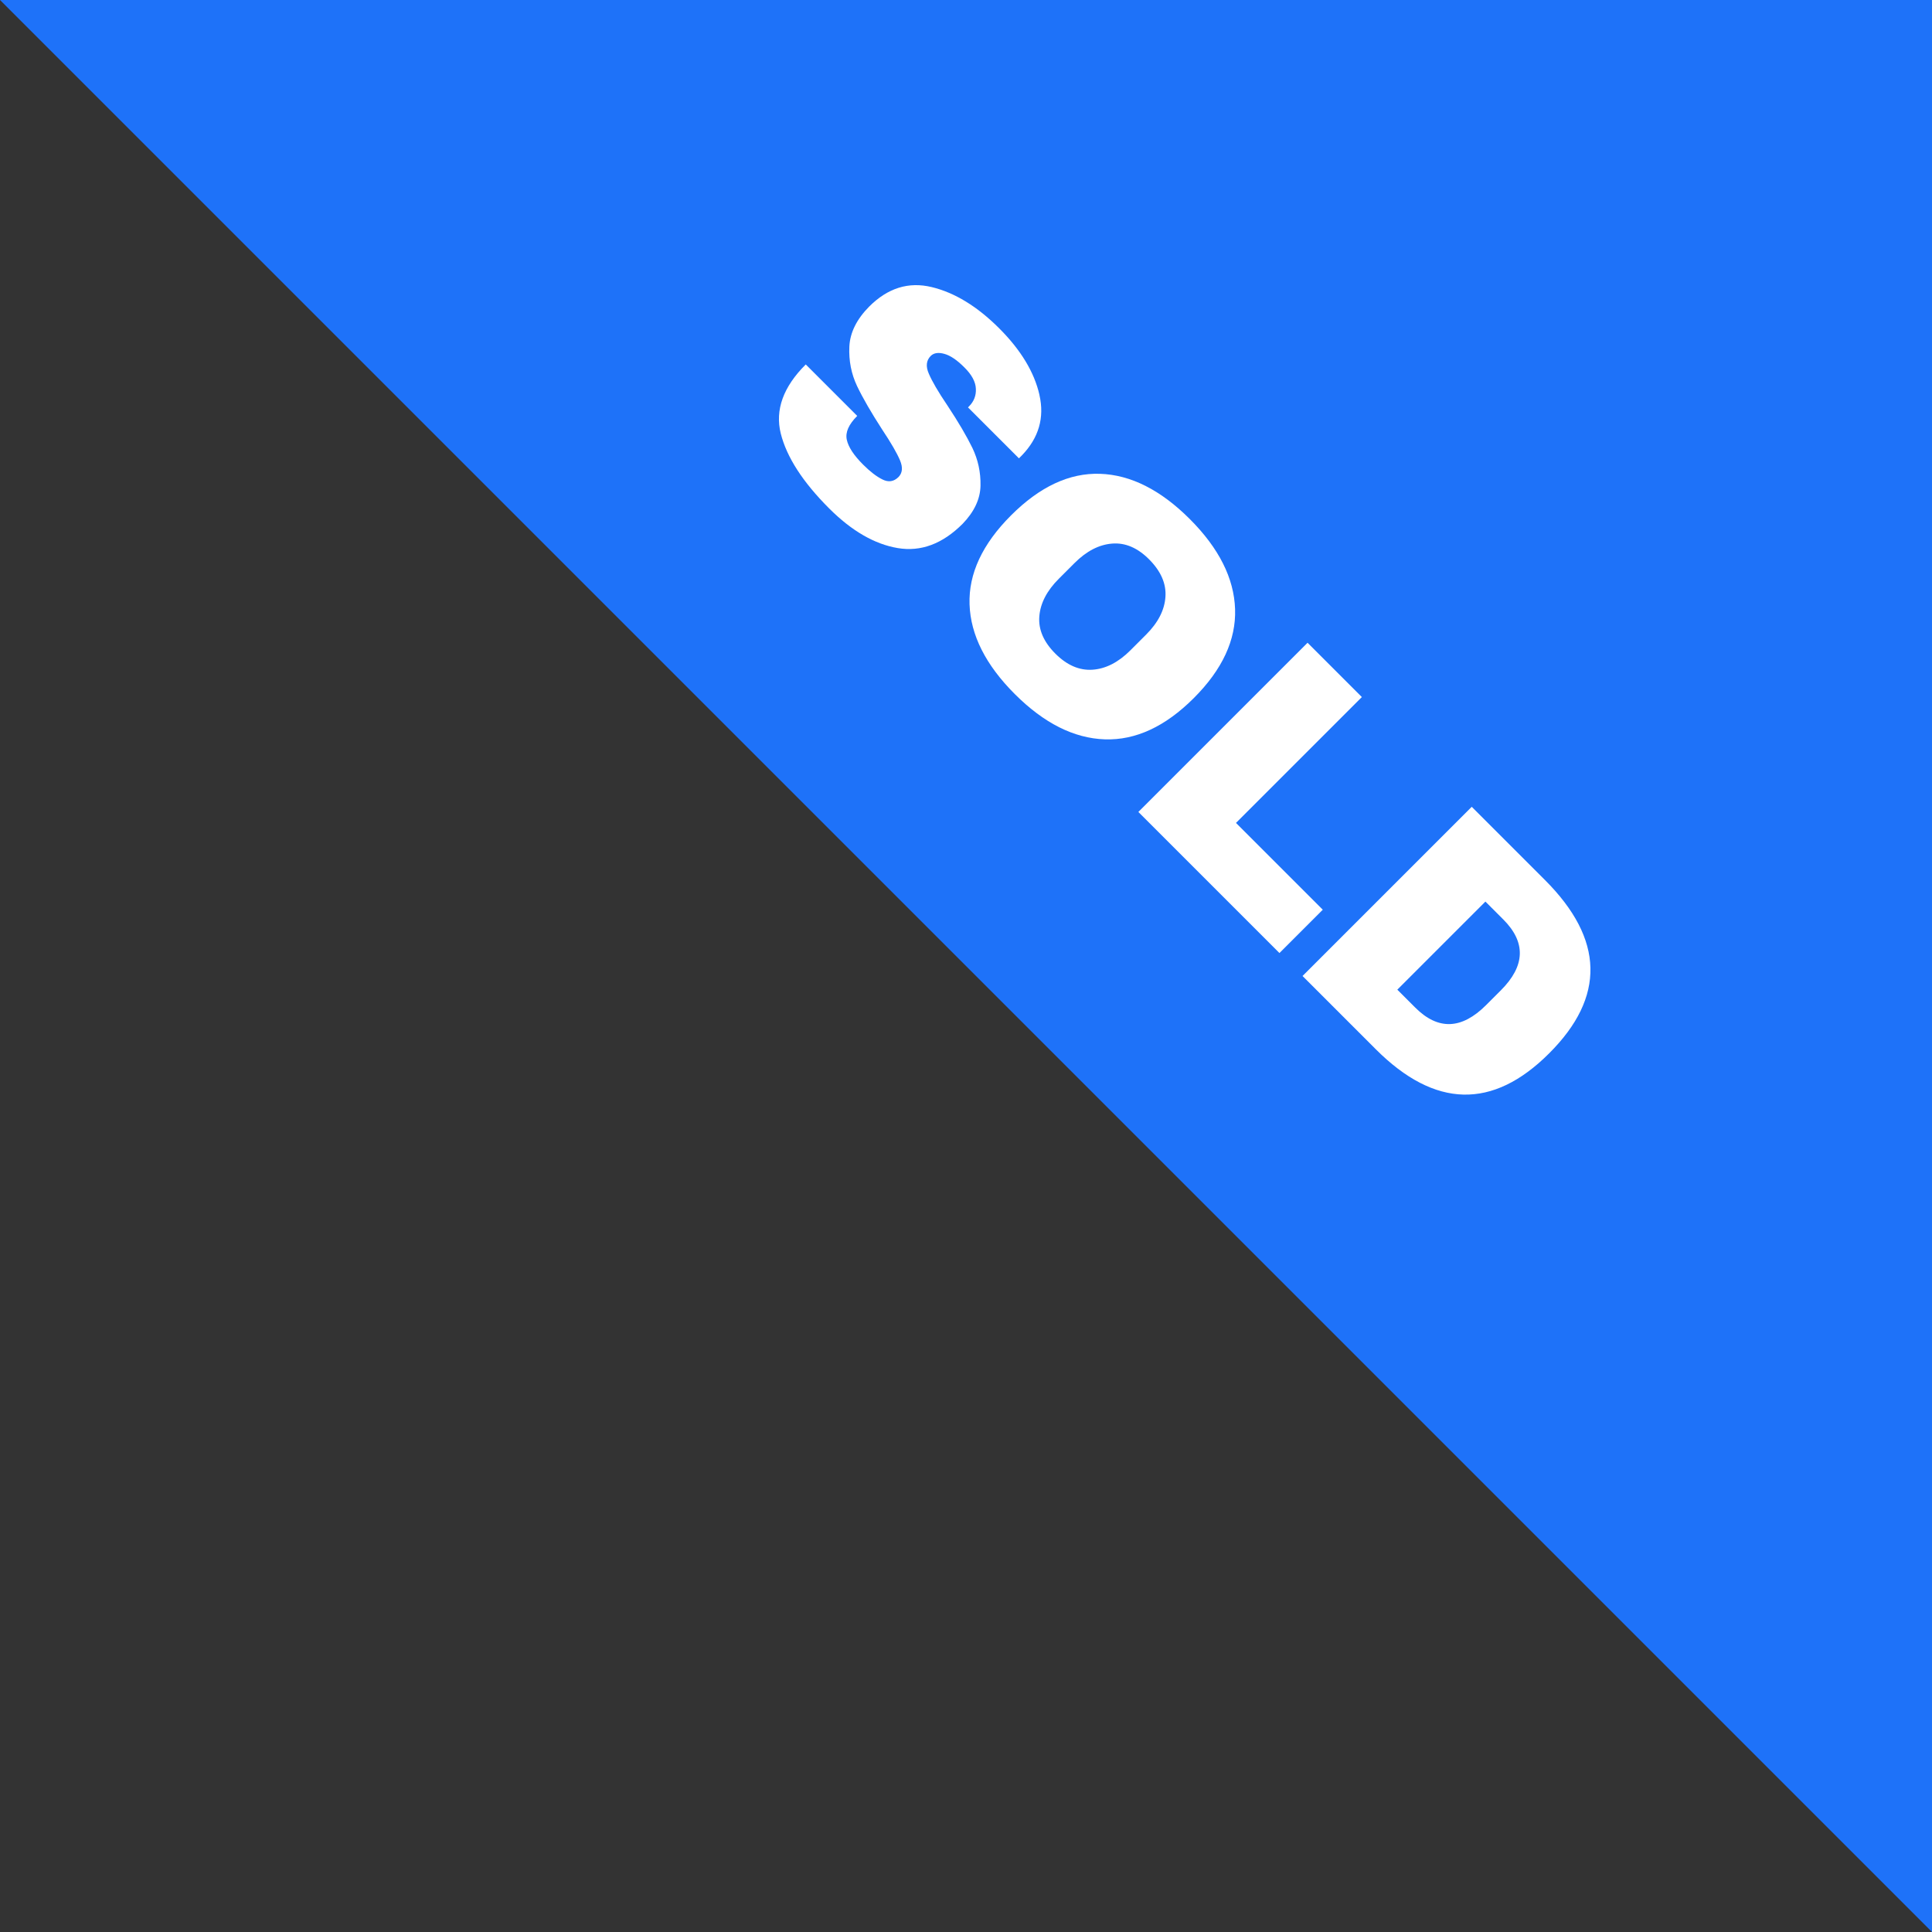
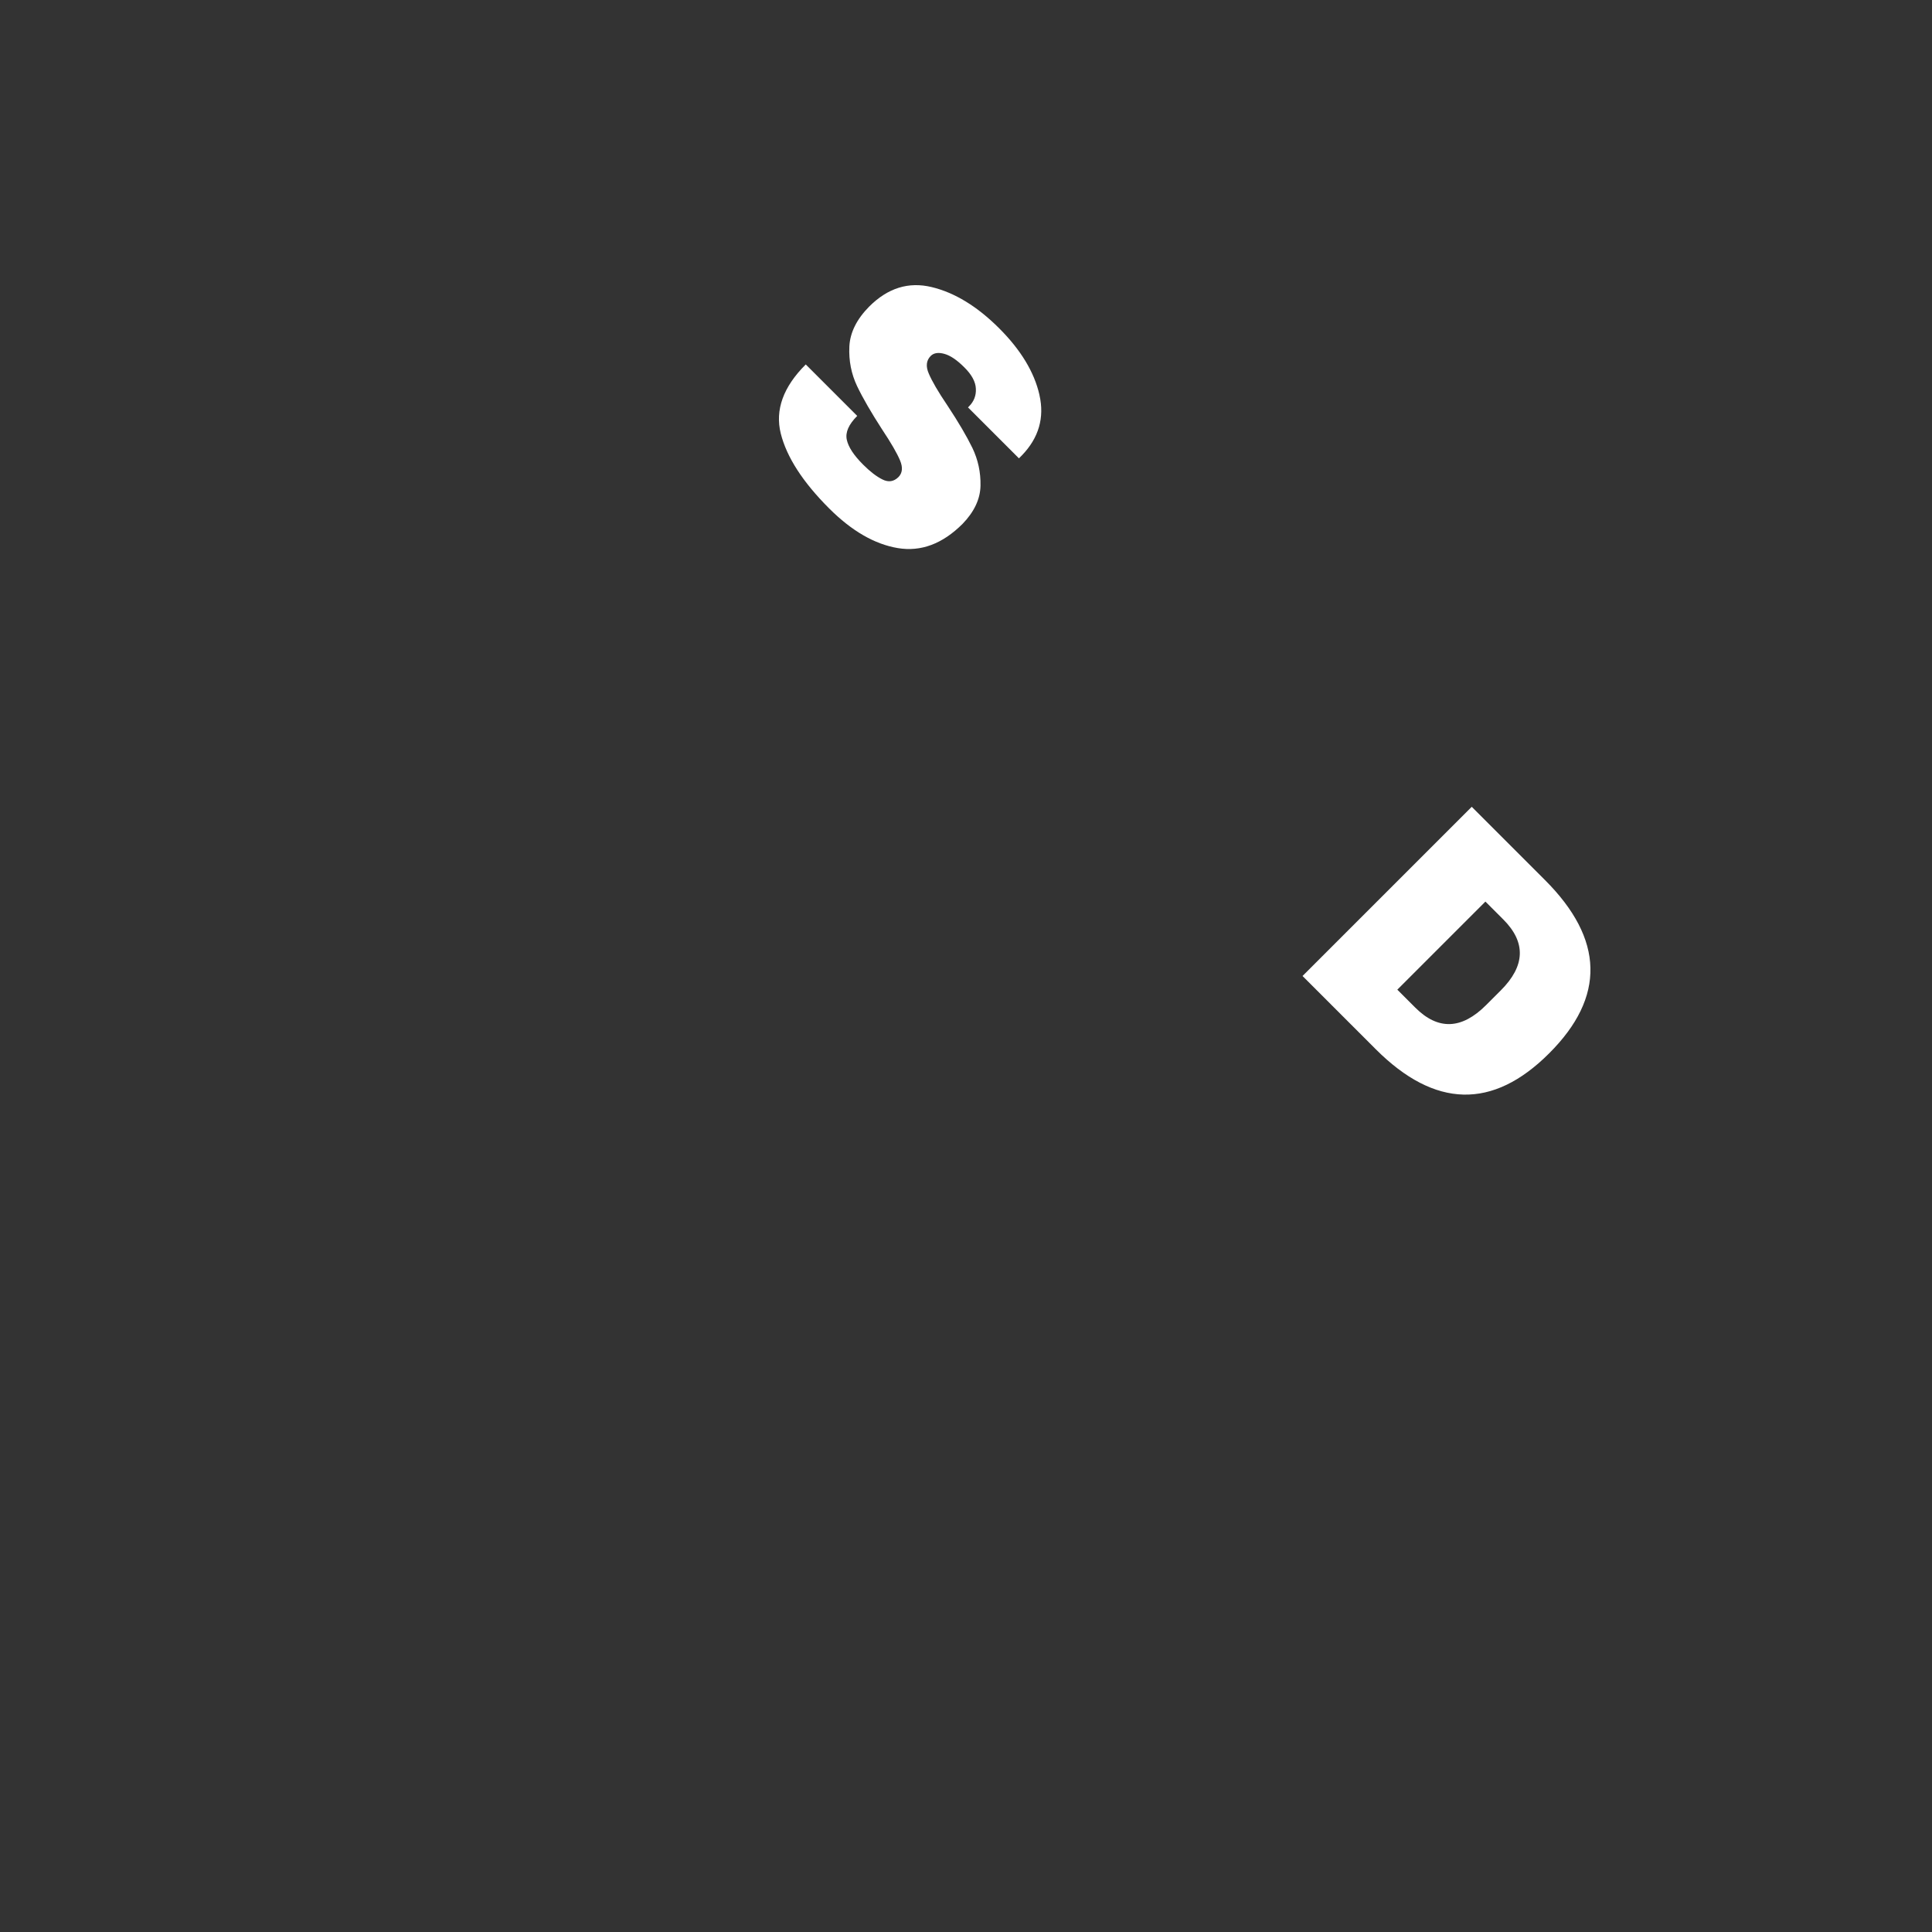
<svg xmlns="http://www.w3.org/2000/svg" id="a" width="149.81" height="149.81" viewBox="0 0 149.81 149.81">
  <rect x="0" y="0" width="149.81" height="149.81" fill="#333333" stroke="none" />
  <defs>
    <style>.b{fill:#1e72f9;}.c{fill:#fff;}</style>
  </defs>
-   <polygon class="b" points="149.81 149.81 0 0 149.81 0 149.81 149.81" />
  <path class="c" d="M80.6,30.63c.4,1.76-.05,3.32-1.36,4.68l-.23.23-3.95-3.95.08-.08c.38-.38.56-.84.53-1.37-.02-.53-.32-1.09-.9-1.66-.56-.56-1.07-.91-1.54-1.04-.46-.13-.82-.08-1.06.16-.34.34-.4.8-.15,1.37.24.57.72,1.4,1.45,2.48.84,1.27,1.48,2.36,1.93,3.28.44.92.65,1.89.63,2.93-.02,1.04-.49,2.03-1.39,2.96-1.55,1.55-3.23,2.18-5.02,1.88-1.8-.3-3.58-1.33-5.33-3.08-2.05-2.05-3.29-3.98-3.75-5.81-.45-1.82.19-3.61,1.94-5.35l3.99,3.99c-.66.66-.93,1.27-.81,1.84.12.57.54,1.21,1.27,1.94.53.53,1.03.92,1.5,1.15.46.23.87.17,1.23-.18.32-.32.36-.75.13-1.3s-.69-1.35-1.39-2.4c-.84-1.3-1.49-2.42-1.94-3.36-.45-.95-.65-1.97-.6-3.06s.57-2.13,1.54-3.11c1.44-1.44,3.05-1.94,4.84-1.51,1.79.43,3.54,1.5,5.24,3.2,1.68,1.68,2.72,3.4,3.12,5.16Z" />
-   <path class="c" d="M95.77,47.23c.08,2.39-.99,4.69-3.2,6.9s-4.51,3.28-6.9,3.2-4.72-1.25-6.98-3.51-3.43-4.58-3.51-6.96,1-4.68,3.22-6.9,4.52-3.3,6.9-3.22c2.38.08,4.7,1.25,6.96,3.51s3.43,4.59,3.51,6.98ZM86.24,42.15c-1.02.08-1.99.58-2.92,1.51l-1.22,1.22c-.93.93-1.43,1.9-1.51,2.92-.08,1.02.34,1.98,1.24,2.88s1.86,1.32,2.89,1.25c1.02-.07,2-.57,2.93-1.5l1.22-1.22c.93-.93,1.43-1.9,1.5-2.93.07-1.02-.35-1.98-1.25-2.89s-1.86-1.32-2.88-1.24Z" />
-   <path class="c" d="M101.39,49.84l4.21,4.21-9.76,9.76,6.73,6.73-3.36,3.36-10.94-10.94,13.12-13.12Z" />
  <path class="c" d="M120.12,81.68c-4.37,4.37-8.86,4.26-13.44-.32l-5.68-5.68,13.12-13.12,5.68,5.68c4.59,4.59,4.7,9.07.32,13.44ZM108.35,76.74l1.39,1.39c1.77,1.77,3.6,1.7,5.49-.19l1.15-1.15c1.89-1.89,1.96-3.72.19-5.49l-1.39-1.39-6.83,6.83Z" />
</svg>